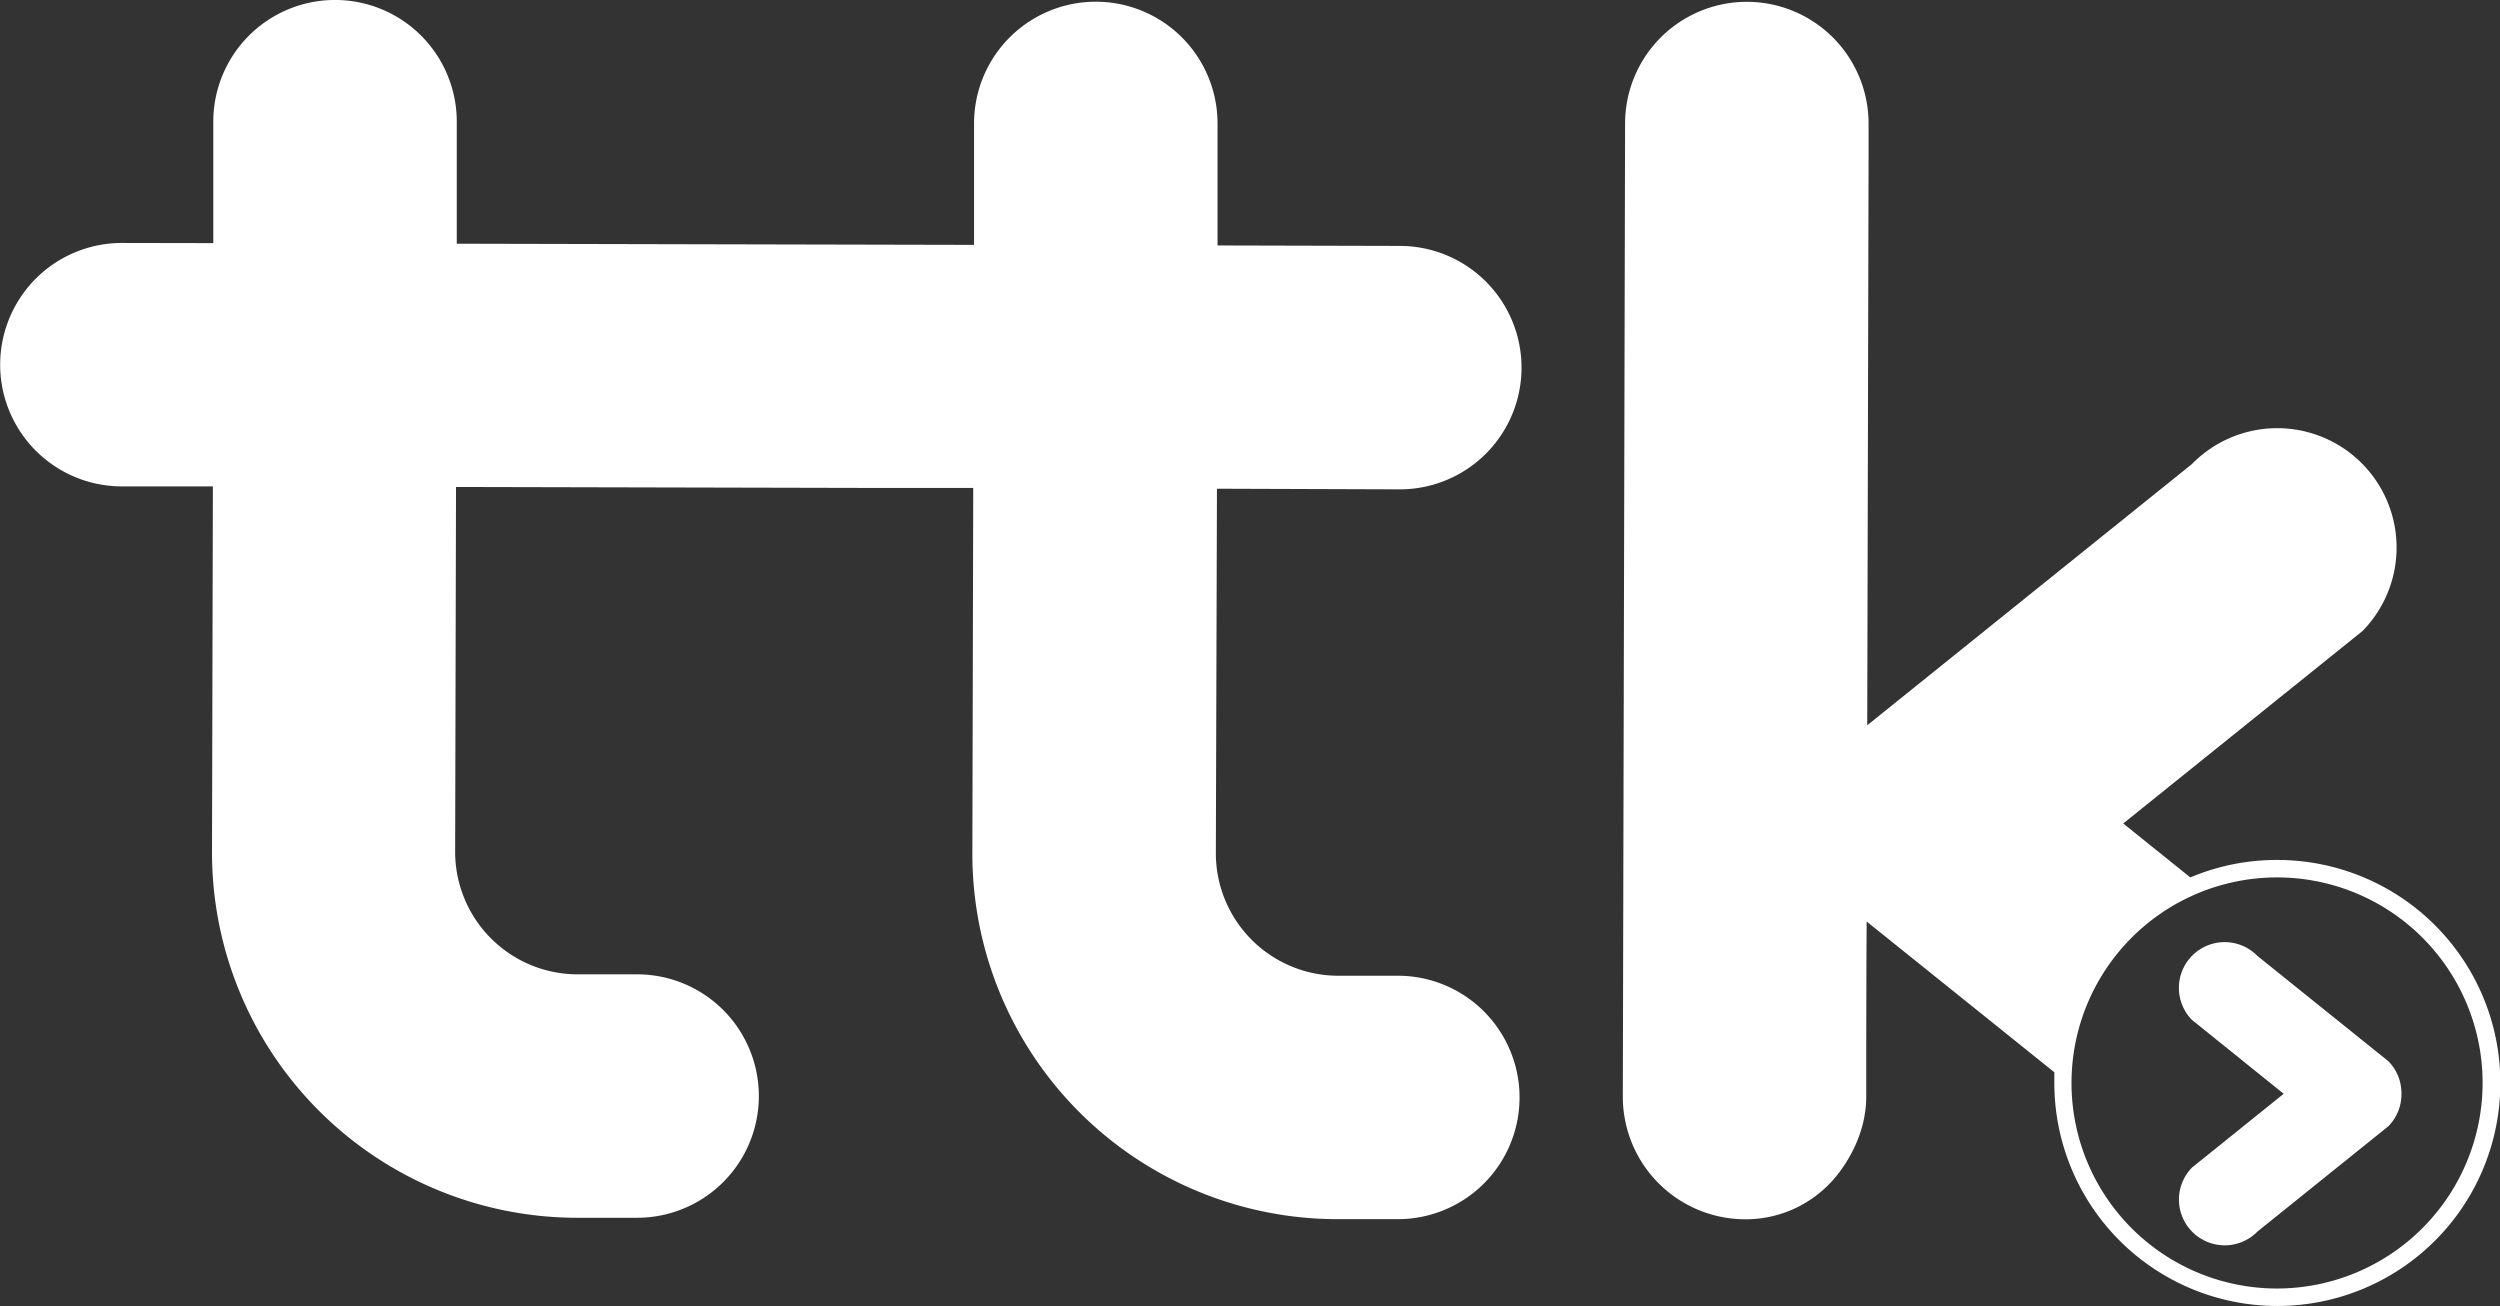
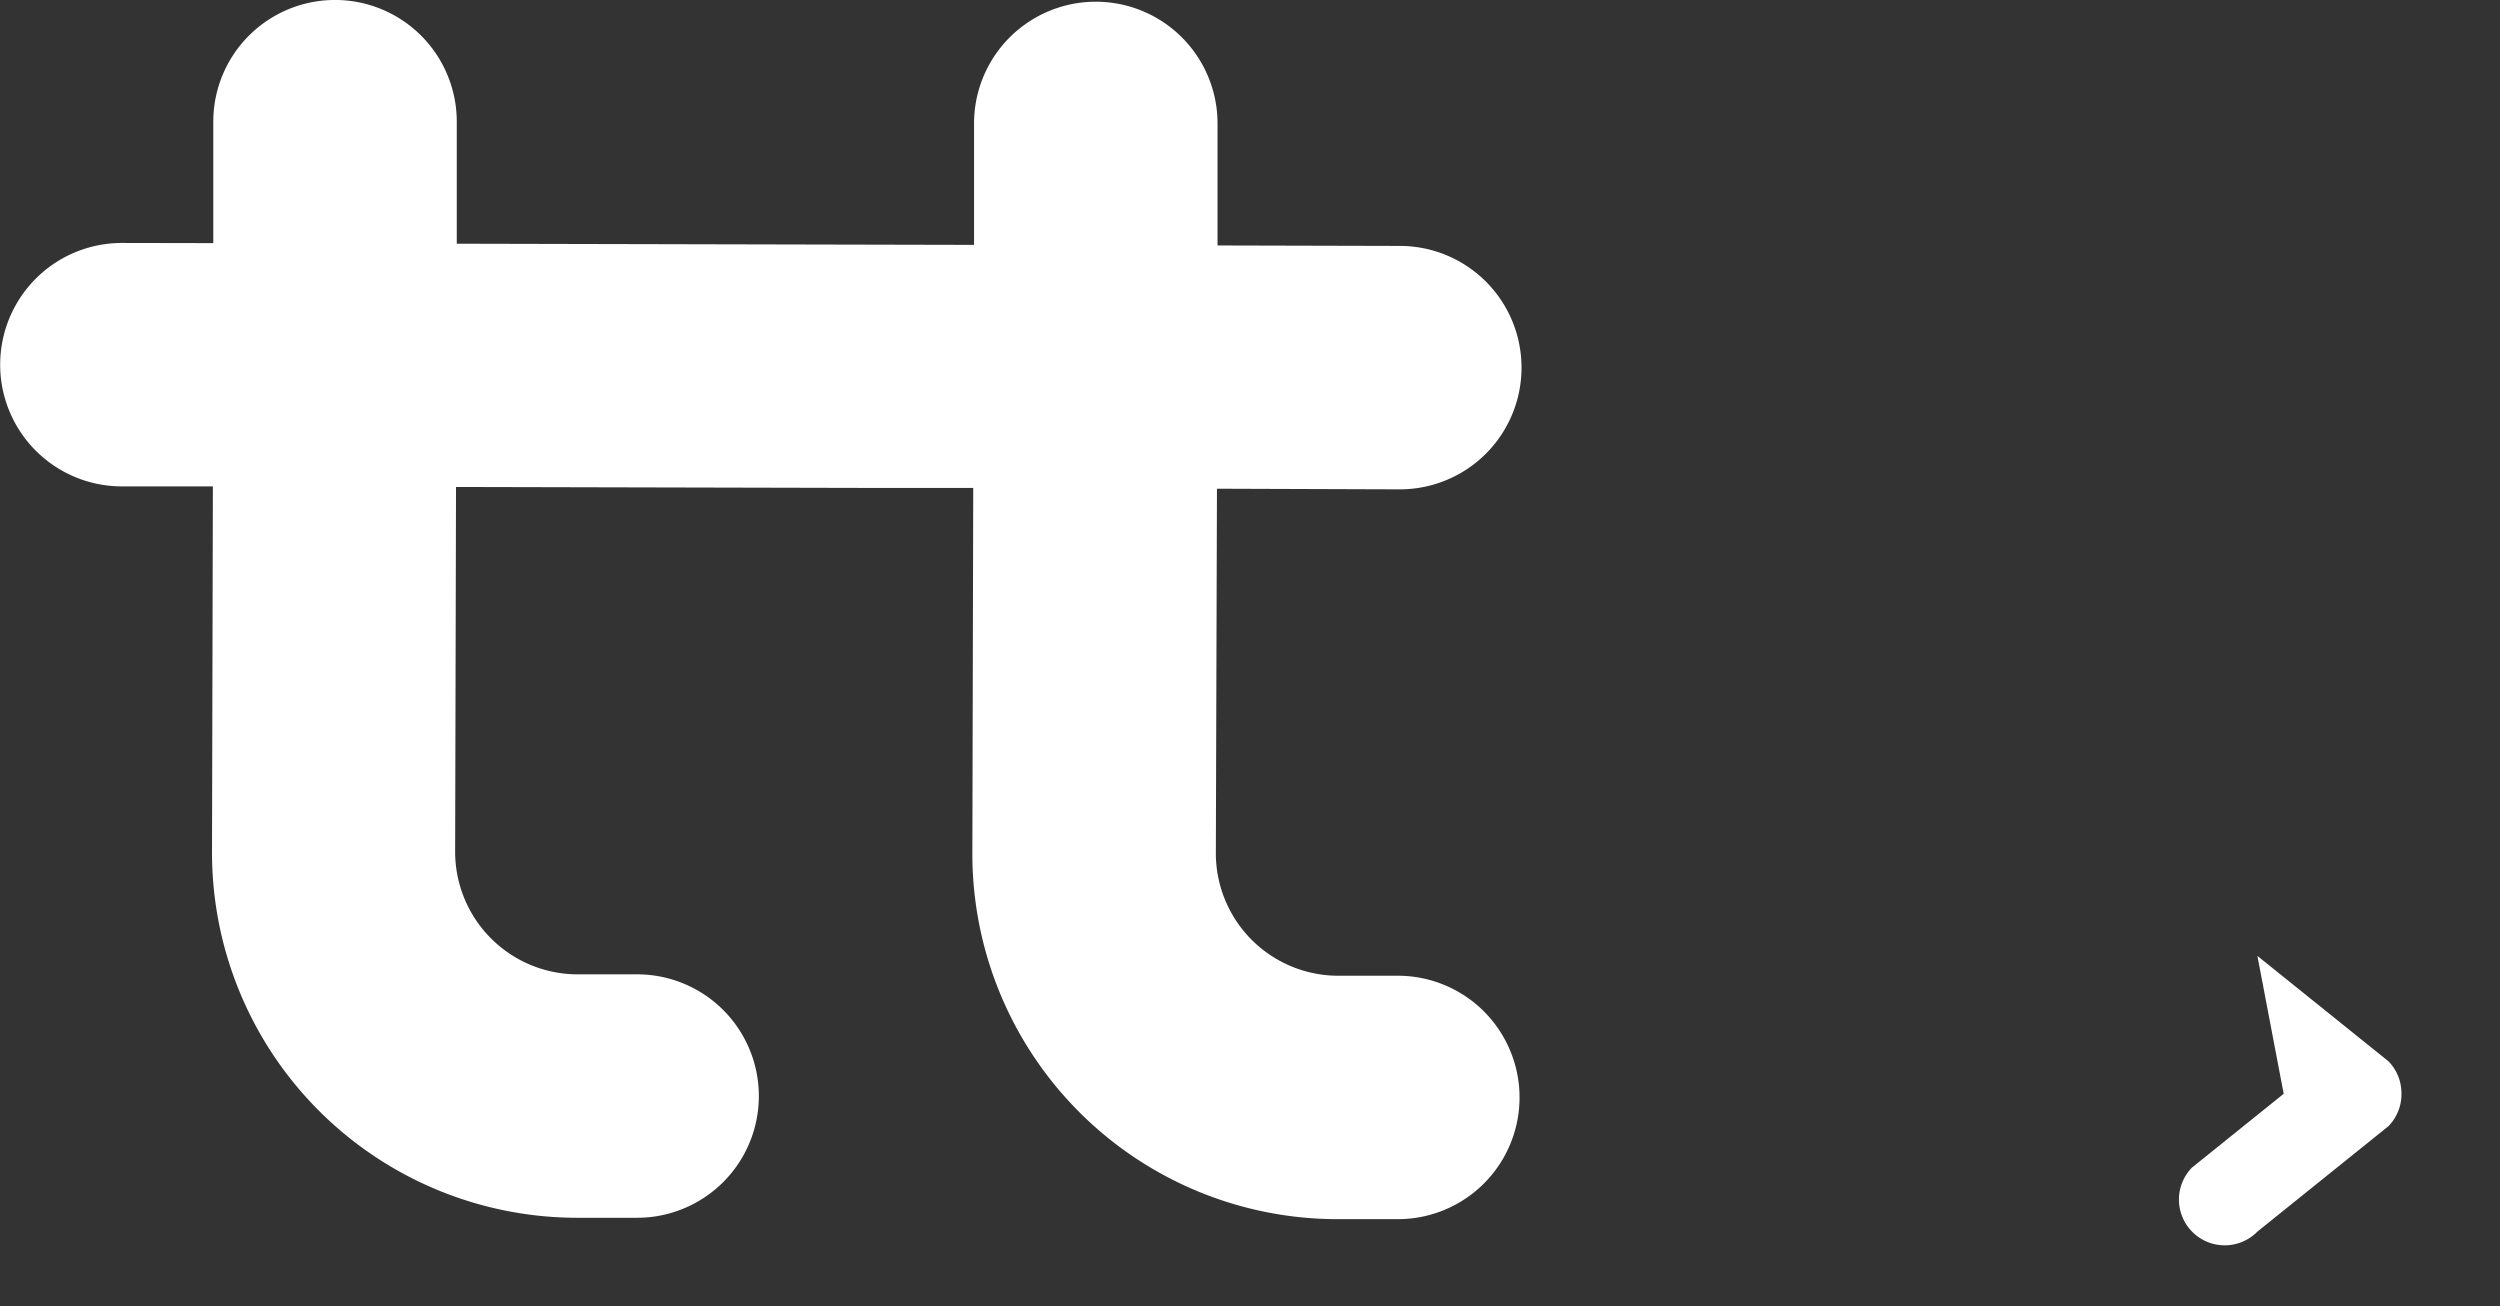
<svg xmlns="http://www.w3.org/2000/svg" viewBox="0 0 429.7 224.47">
  <rect x="0" y="0" width="429.7" height="224.47" fill="#333333" stroke="none" />
  <defs>
    <style>.cls-1{fill:#fff;}</style>
  </defs>
  <title>Asset 1</title>
  <g id="Layer_2" data-name="Layer 2">
    <g id="Layer_1-2" data-name="Layer 1">
      <path class="cls-1" d="M240.55,84.11a20.92,20.92,0,1,0,.1-41.84l-31.38-.08,0-20.92a20.92,20.92,0,0,0-41.85-.1l0,20.92-88.91-.2,0-20.92a20.92,20.92,0,0,0-41.85-.1l0,20.92L21,41.76a20.92,20.92,0,0,0-.1,41.84l15.69,0-.15,62.77A62.78,62.78,0,0,0,99,209.31l10.46,0a20.92,20.92,0,0,0,.1-41.84l-10.46,0a21.07,21.07,0,0,1-20.87-21l.15-62.77,73.21.17h0l15.69,0-.15,62.77a62.79,62.79,0,0,0,62.62,62.91l10.46,0a20.92,20.92,0,1,0,.1-41.84l-10.46,0a21.06,21.06,0,0,1-20.87-21L209.17,84Z" />
-       <path class="cls-1" d="M391.38,147.81a38.2,38.2,0,0,0-14.91,3l-11.53-9.27,41.14-33.09a20.51,20.51,0,0,0-29.34-28.68l-55.8,44.89.23-97.56V21.29a20.92,20.92,0,0,0-41.85-.1l-.39,167.38a21.07,21.07,0,0,0,20.87,21,20.05,20.05,0,0,0,14.73-6.18s6.22-6.05,6.24-14.9c0-6.64,0-19.21.07-30.1L353.1,184.3c0,.61,0,1.22,0,1.84a38.33,38.33,0,1,0,38.33-38.33Zm0,73.66a35.33,35.33,0,1,1,35.33-35.33A35.37,35.37,0,0,1,391.38,221.47Z" />
-       <path class="cls-1" d="M410.53,182.42,388,164.3a7.86,7.86,0,1,0-11.25,11L392.52,188l-15.76,12.68a7.86,7.86,0,0,0,11.25,11l22.52-18.12a7.82,7.82,0,0,0,2.23-5.38c0-.06,0-.11,0-.17s0-.11,0-.17A7.82,7.82,0,0,0,410.53,182.42Z" />
+       <path class="cls-1" d="M410.53,182.42,388,164.3L392.52,188l-15.76,12.68a7.86,7.86,0,0,0,11.25,11l22.52-18.12a7.82,7.82,0,0,0,2.23-5.38c0-.06,0-.11,0-.17s0-.11,0-.17A7.82,7.82,0,0,0,410.53,182.42Z" />
    </g>
  </g>
</svg>